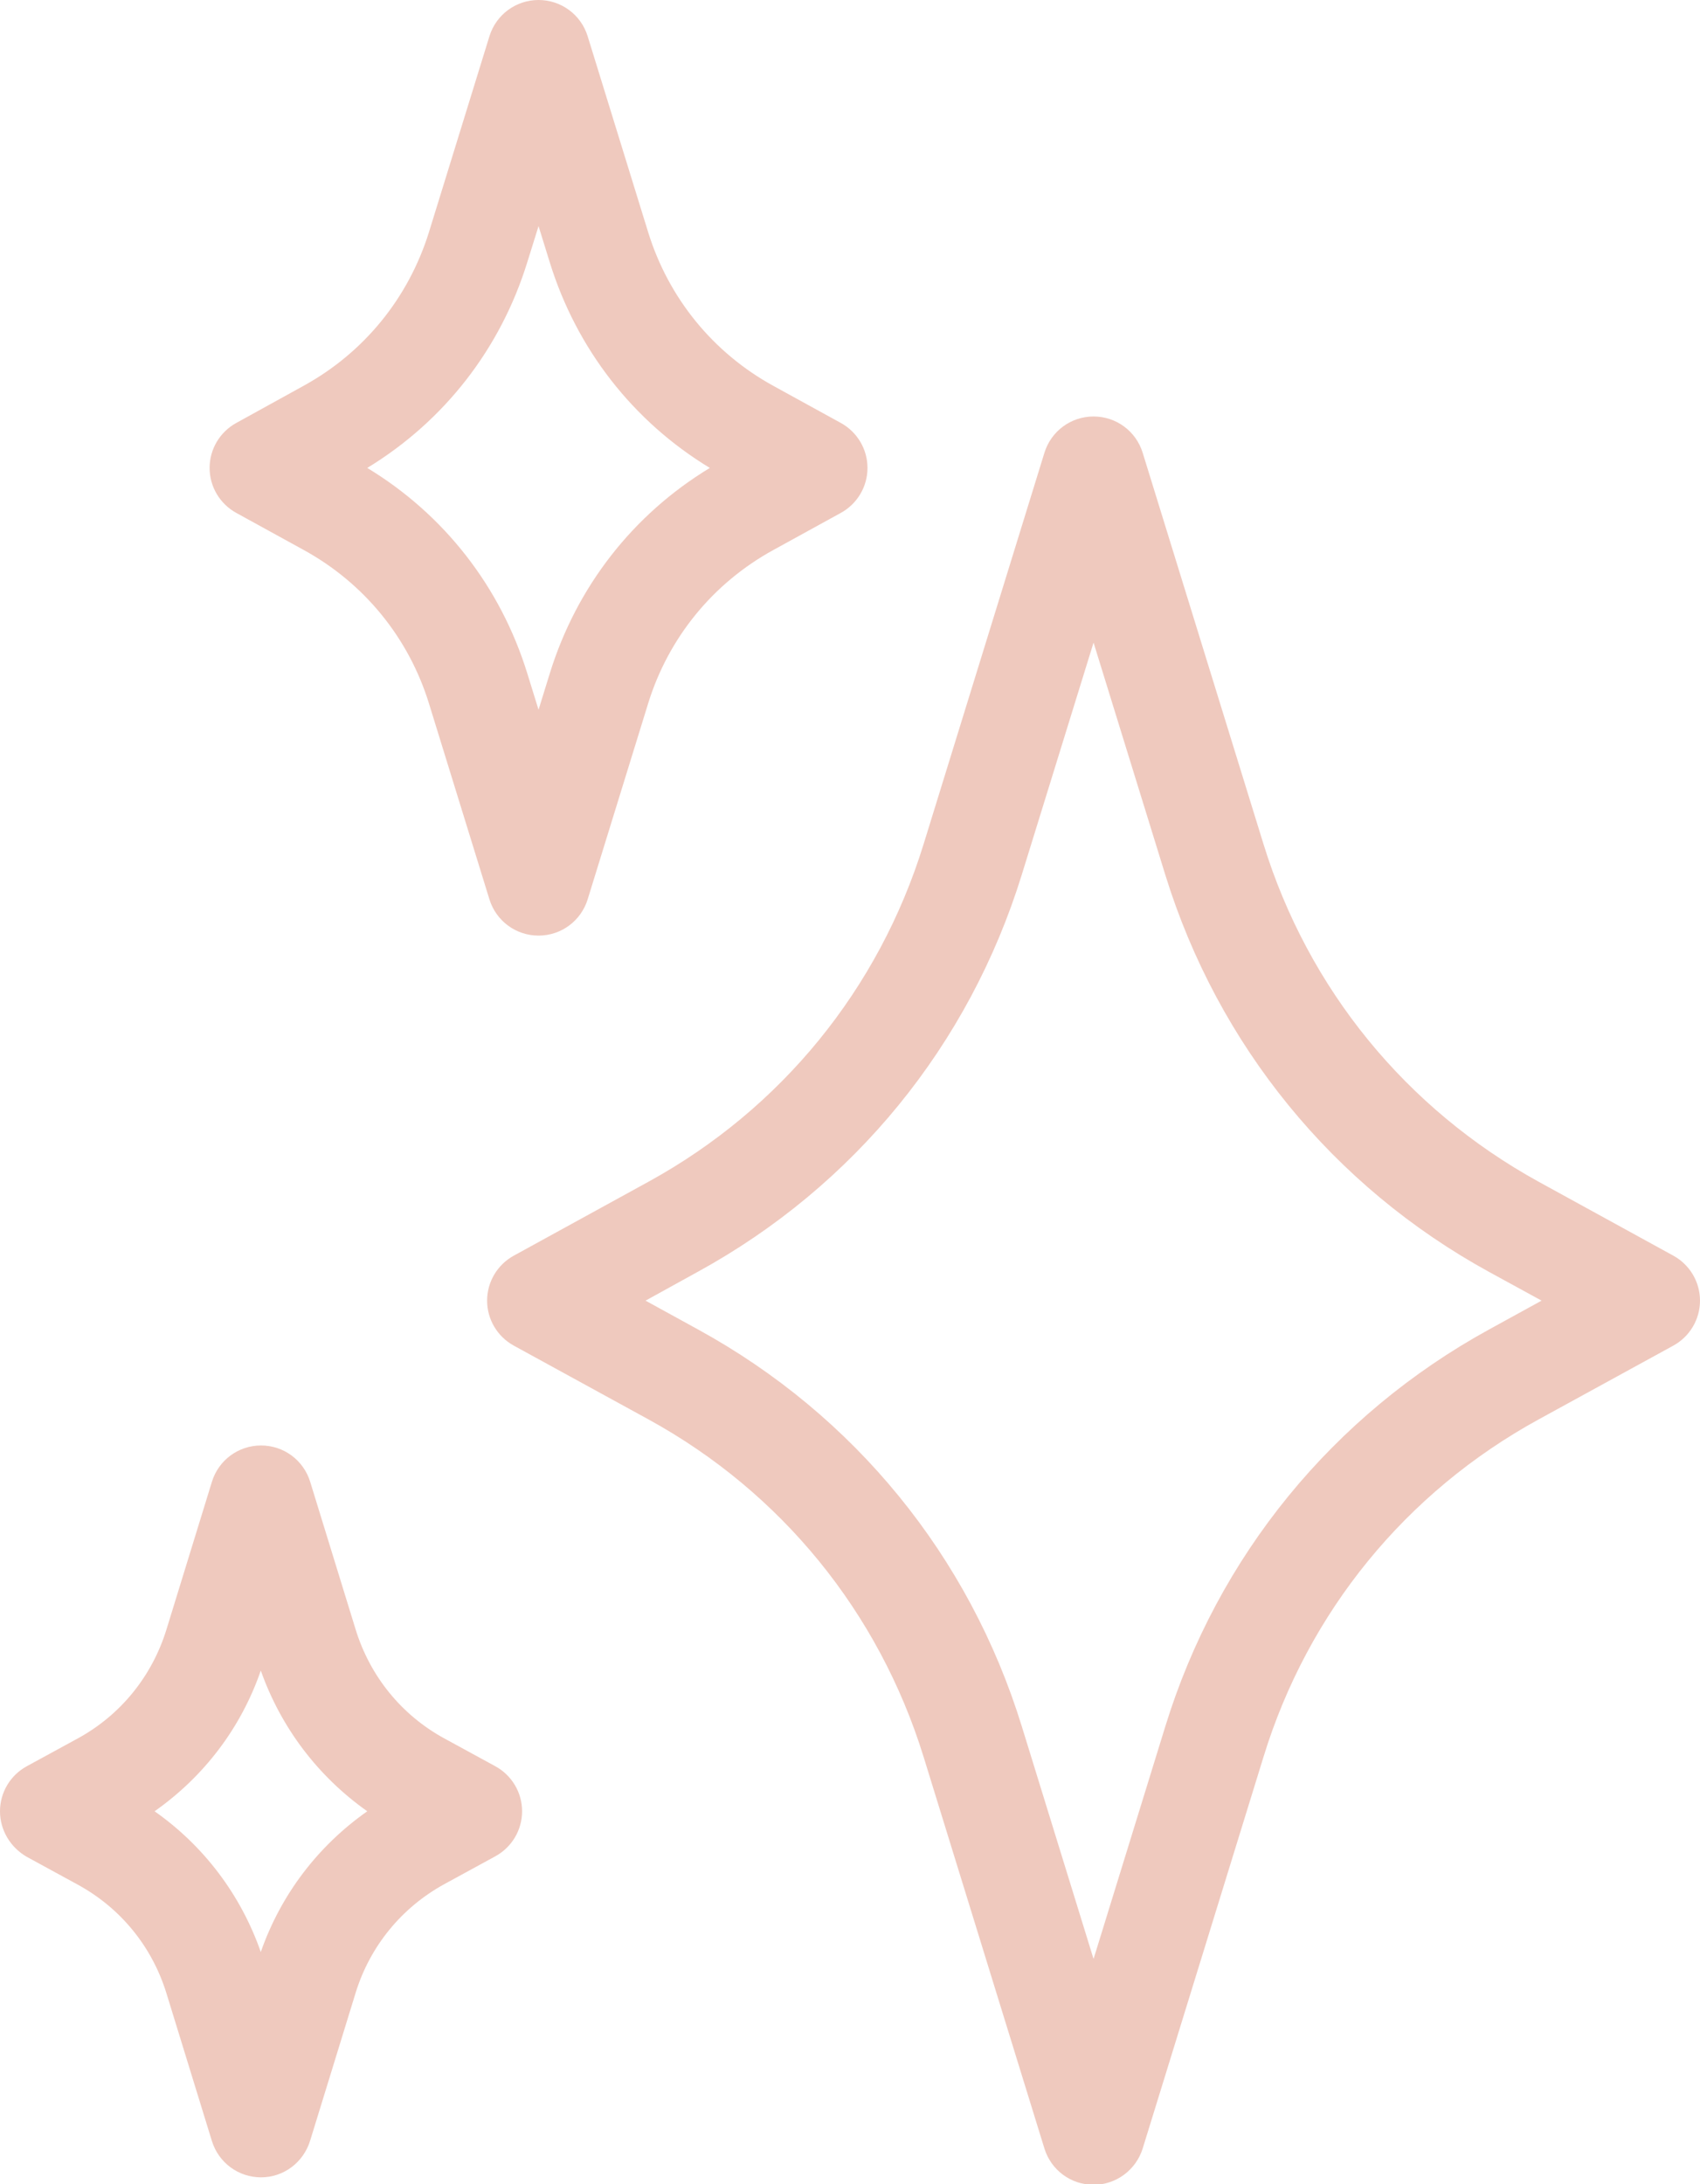
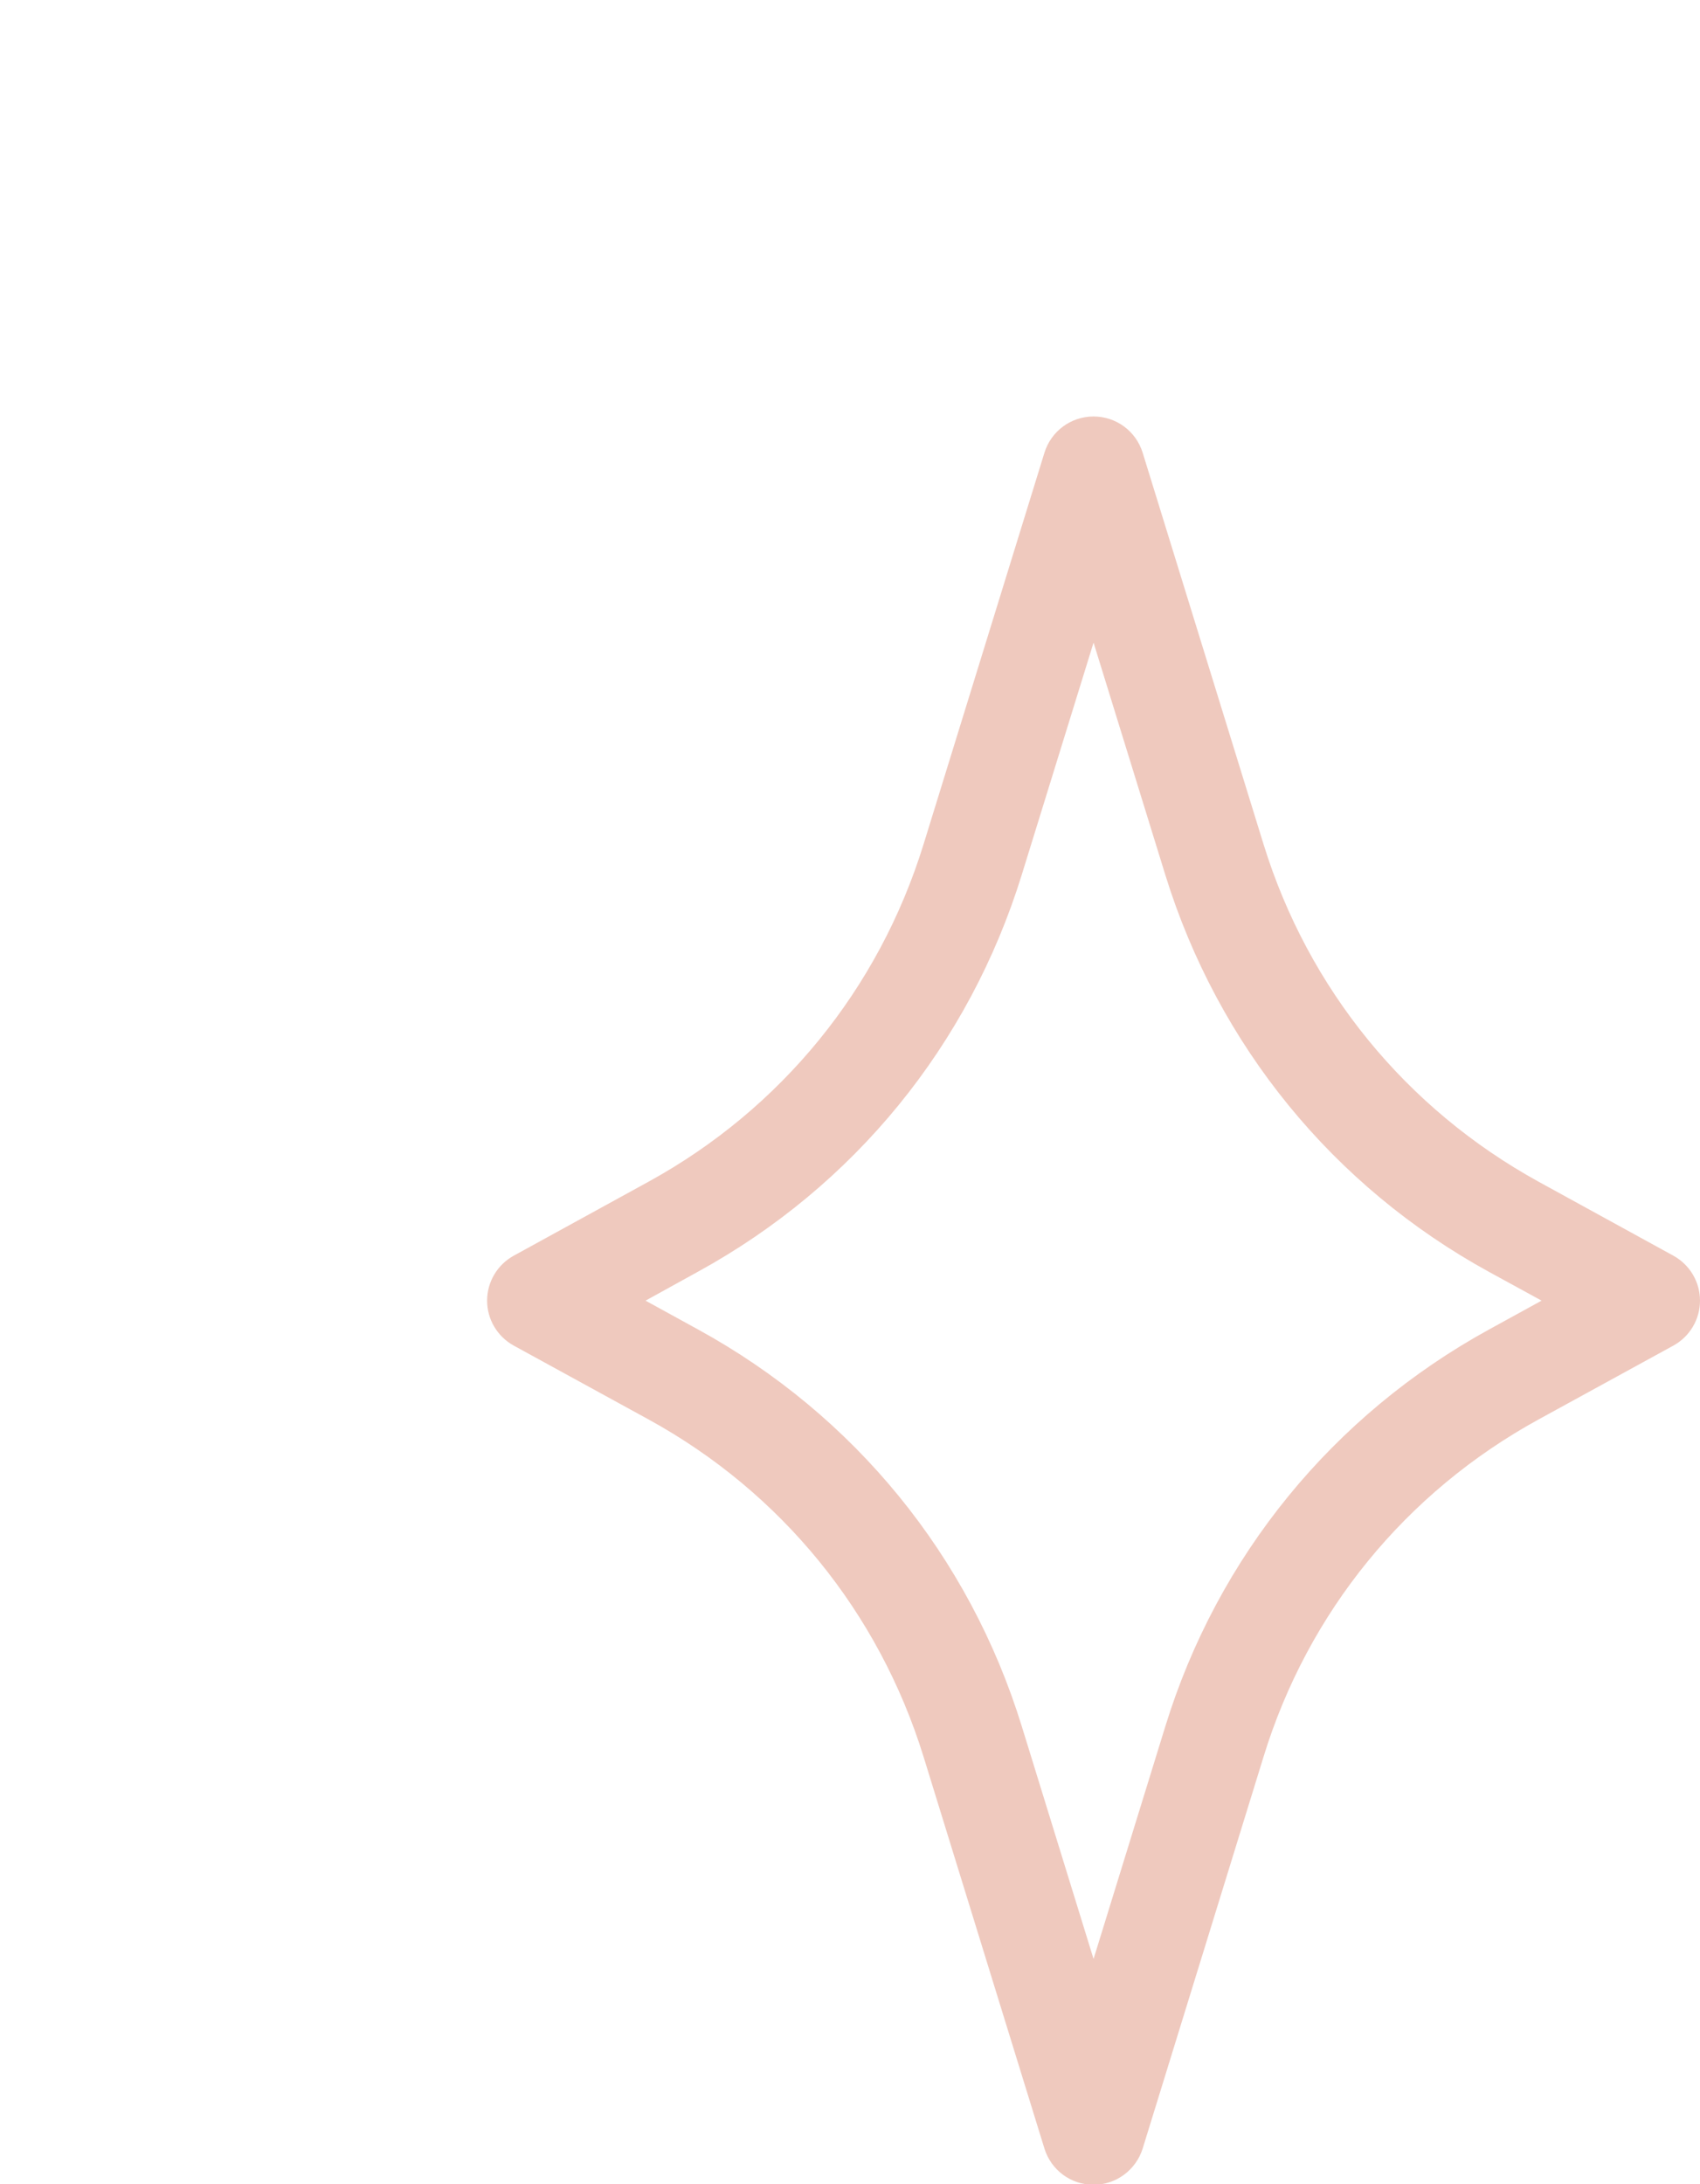
<svg xmlns="http://www.w3.org/2000/svg" fill="#efc9be" height="84.9" preserveAspectRatio="xMidYMid meet" version="1" viewBox="0.0 0.0 66.1 84.9" width="66.1" zoomAndPan="magnify">
  <g id="change1_3">
    <path d="M42.52,84.93c-0.88,0-1.65-0.57-1.91-1.41l-4.7-15.23c-1.74-5.62-5.53-10.28-10.69-13.11l-5.24-2.87 c-0.64-0.35-1.04-1.02-1.04-1.75s0.4-1.4,1.04-1.75l5.23-2.87c5.16-2.83,8.96-7.49,10.7-13.12l4.7-15.22 c0.26-0.84,1.03-1.41,1.91-1.41l0,0c0.88,0,1.65,0.57,1.91,1.41l4.7,15.22c1.74,5.63,5.54,10.28,10.7,13.12l5.23,2.87 c0.64,0.35,1.04,1.02,1.04,1.75s-0.4,1.4-1.04,1.75l-5.24,2.87c-5.16,2.83-8.96,7.48-10.69,13.11l-4.7,15.23 C44.17,84.35,43.4,84.93,42.52,84.93z M25.1,50.56l2.04,1.12c6.08,3.33,10.55,8.81,12.59,15.43l2.79,9.04l2.79-9.04 c2.04-6.62,6.52-12.1,12.59-15.43l2.04-1.12l-2.03-1.11c-6.08-3.33-10.55-8.82-12.6-15.44l-2.79-9.03L39.73,34 c-2.05,6.63-6.52,12.11-12.6,15.44L25.1,50.56z" fill="inherit" />
  </g>
  <g id="change1_2">
-     <path d="M20.94,36.37c-0.88,0-1.65-0.57-1.91-1.41l-2.35-7.61c-0.79-2.56-2.52-4.68-4.87-5.97l-2.62-1.44 c-0.64-0.35-1.04-1.02-1.04-1.75c0-0.73,0.4-1.4,1.04-1.75L11.8,15c2.35-1.29,4.08-3.41,4.88-5.98l2.35-7.61 C19.29,0.57,20.06,0,20.94,0l0,0c0.88,0,1.65,0.57,1.91,1.41l2.35,7.61c0.79,2.56,2.52,4.69,4.87,5.98l2.62,1.44 c0.64,0.35,1.04,1.02,1.04,1.75s-0.4,1.4-1.04,1.75l-2.62,1.44c-2.35,1.29-4.08,3.41-4.87,5.97l-2.35,7.61 C22.59,35.8,21.82,36.37,20.94,36.37z M14.28,18.19c2.99,1.81,5.18,4.62,6.22,7.98l0.44,1.42l0.44-1.42 c1.04-3.36,3.23-6.17,6.22-7.98c-2.99-1.81-5.18-4.63-6.22-7.98l-0.44-1.42L20.5,10.2C19.46,13.56,17.27,16.37,14.28,18.19z" fill="inherit" />
-   </g>
+     </g>
  <g id="change1_1">
-     <path d="M10.15,84.64c-0.88,0-1.65-0.57-1.91-1.41l-1.77-5.75c-0.56-1.81-1.78-3.31-3.45-4.22l-1.98-1.08 C0.4,71.81,0,71.14,0,70.41s0.4-1.4,1.04-1.75l1.98-1.08c1.67-0.91,2.89-2.42,3.45-4.23l1.77-5.75c0.26-0.84,1.03-1.41,1.91-1.41 s1.65,0.57,1.91,1.41l1.77,5.75c0.56,1.81,1.78,3.32,3.45,4.23l1.98,1.08c0.64,0.35,1.04,1.02,1.04,1.75s-0.4,1.4-1.04,1.75 l-1.98,1.08c-1.66,0.91-2.89,2.41-3.45,4.22l-1.77,5.75C11.8,84.06,11.03,84.64,10.15,84.64z M6.01,70.41 c1.91,1.34,3.35,3.24,4.13,5.47c0.78-2.23,2.22-4.12,4.14-5.47c-1.91-1.35-3.35-3.24-4.14-5.47C9.37,67.17,7.93,69.06,6.01,70.41z" fill="inherit" />
-   </g>
+     </g>
</svg>